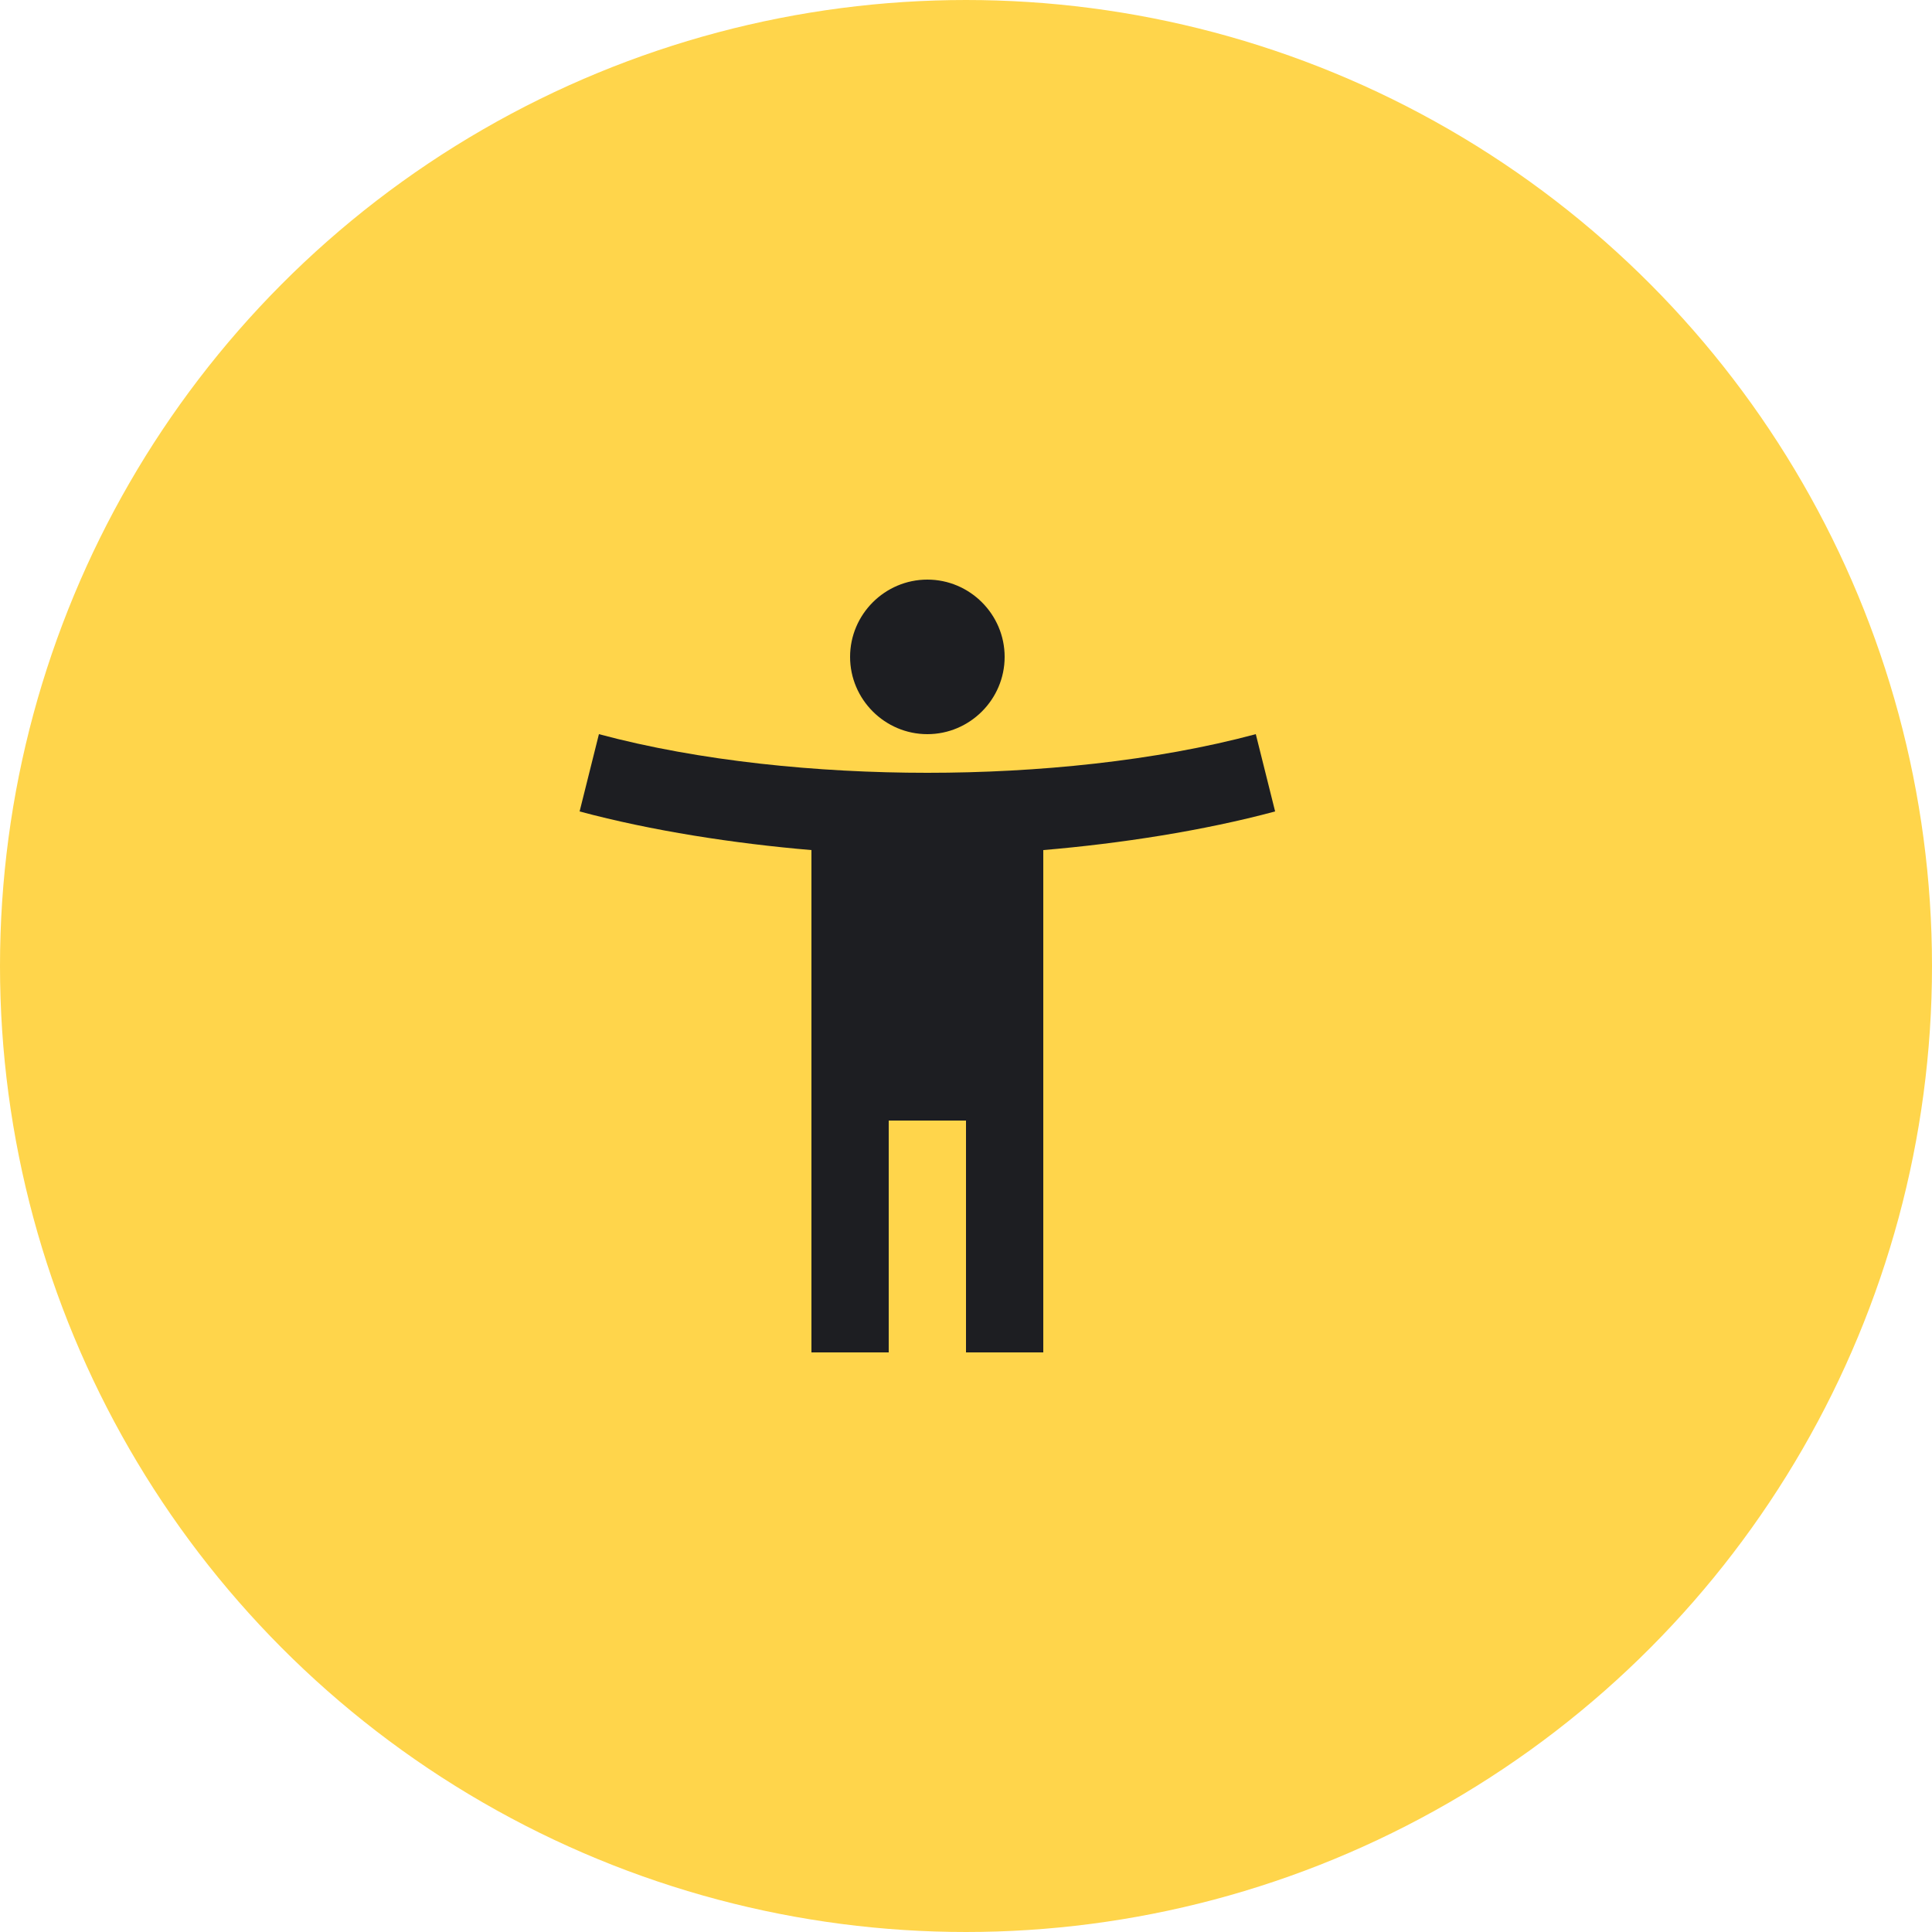
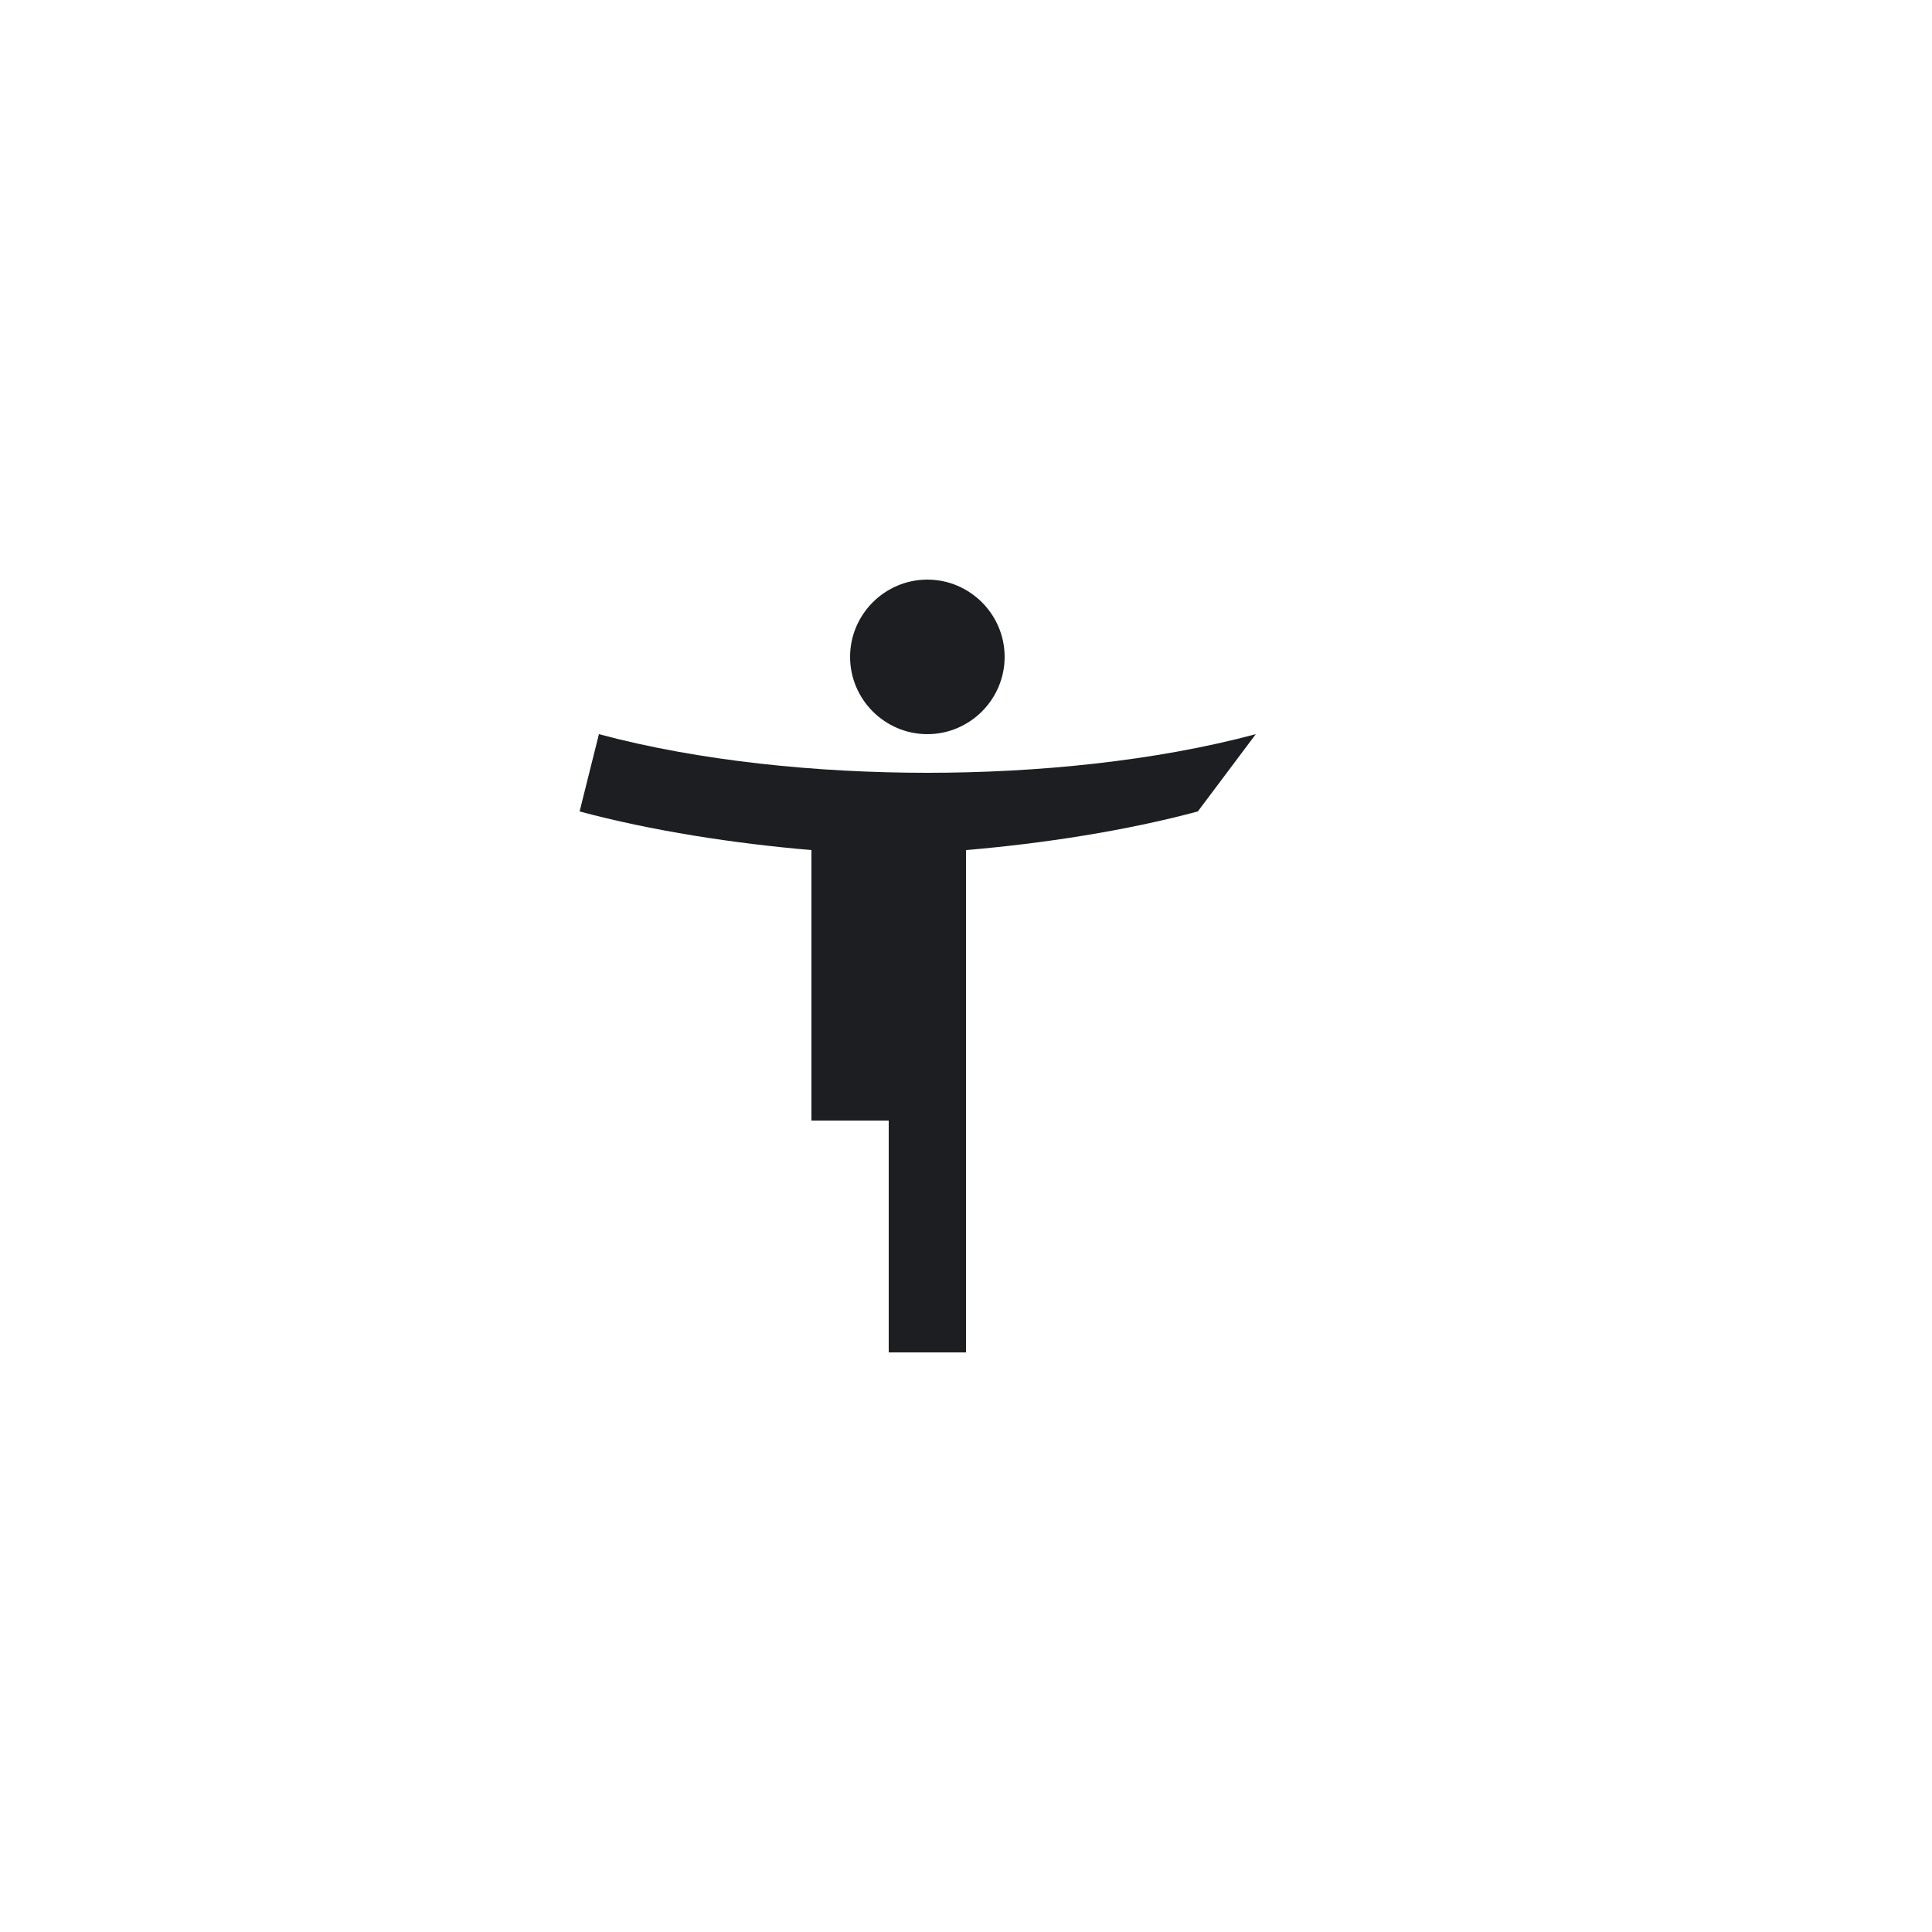
<svg xmlns="http://www.w3.org/2000/svg" width="50" height="50" fill="none">
-   <circle cx="25" cy="25" r="23" fill="#FFD54B" stroke="#FFD54B" stroke-width="4" />
-   <path fill="#1D1E22" d="M32.5 19c-2.61.7-5.67 1-8.5 1s-5.89-.3-8.5-1l-.5 2c1.86.5 4 .83 6 1v13h2v-6h2v6h2V22c2-.17 4.14-.5 6-1zM24 19c1.1 0 2-.9 2-2s-.9-2-2-2-2 .9-2 2 .9 2 2 2" />
+   <path fill="#1D1E22" d="M32.5 19c-2.61.7-5.67 1-8.5 1s-5.89-.3-8.5-1l-.5 2c1.86.5 4 .83 6 1v13v-6h2v6h2V22c2-.17 4.14-.5 6-1zM24 19c1.1 0 2-.9 2-2s-.9-2-2-2-2 .9-2 2 .9 2 2 2" />
</svg>